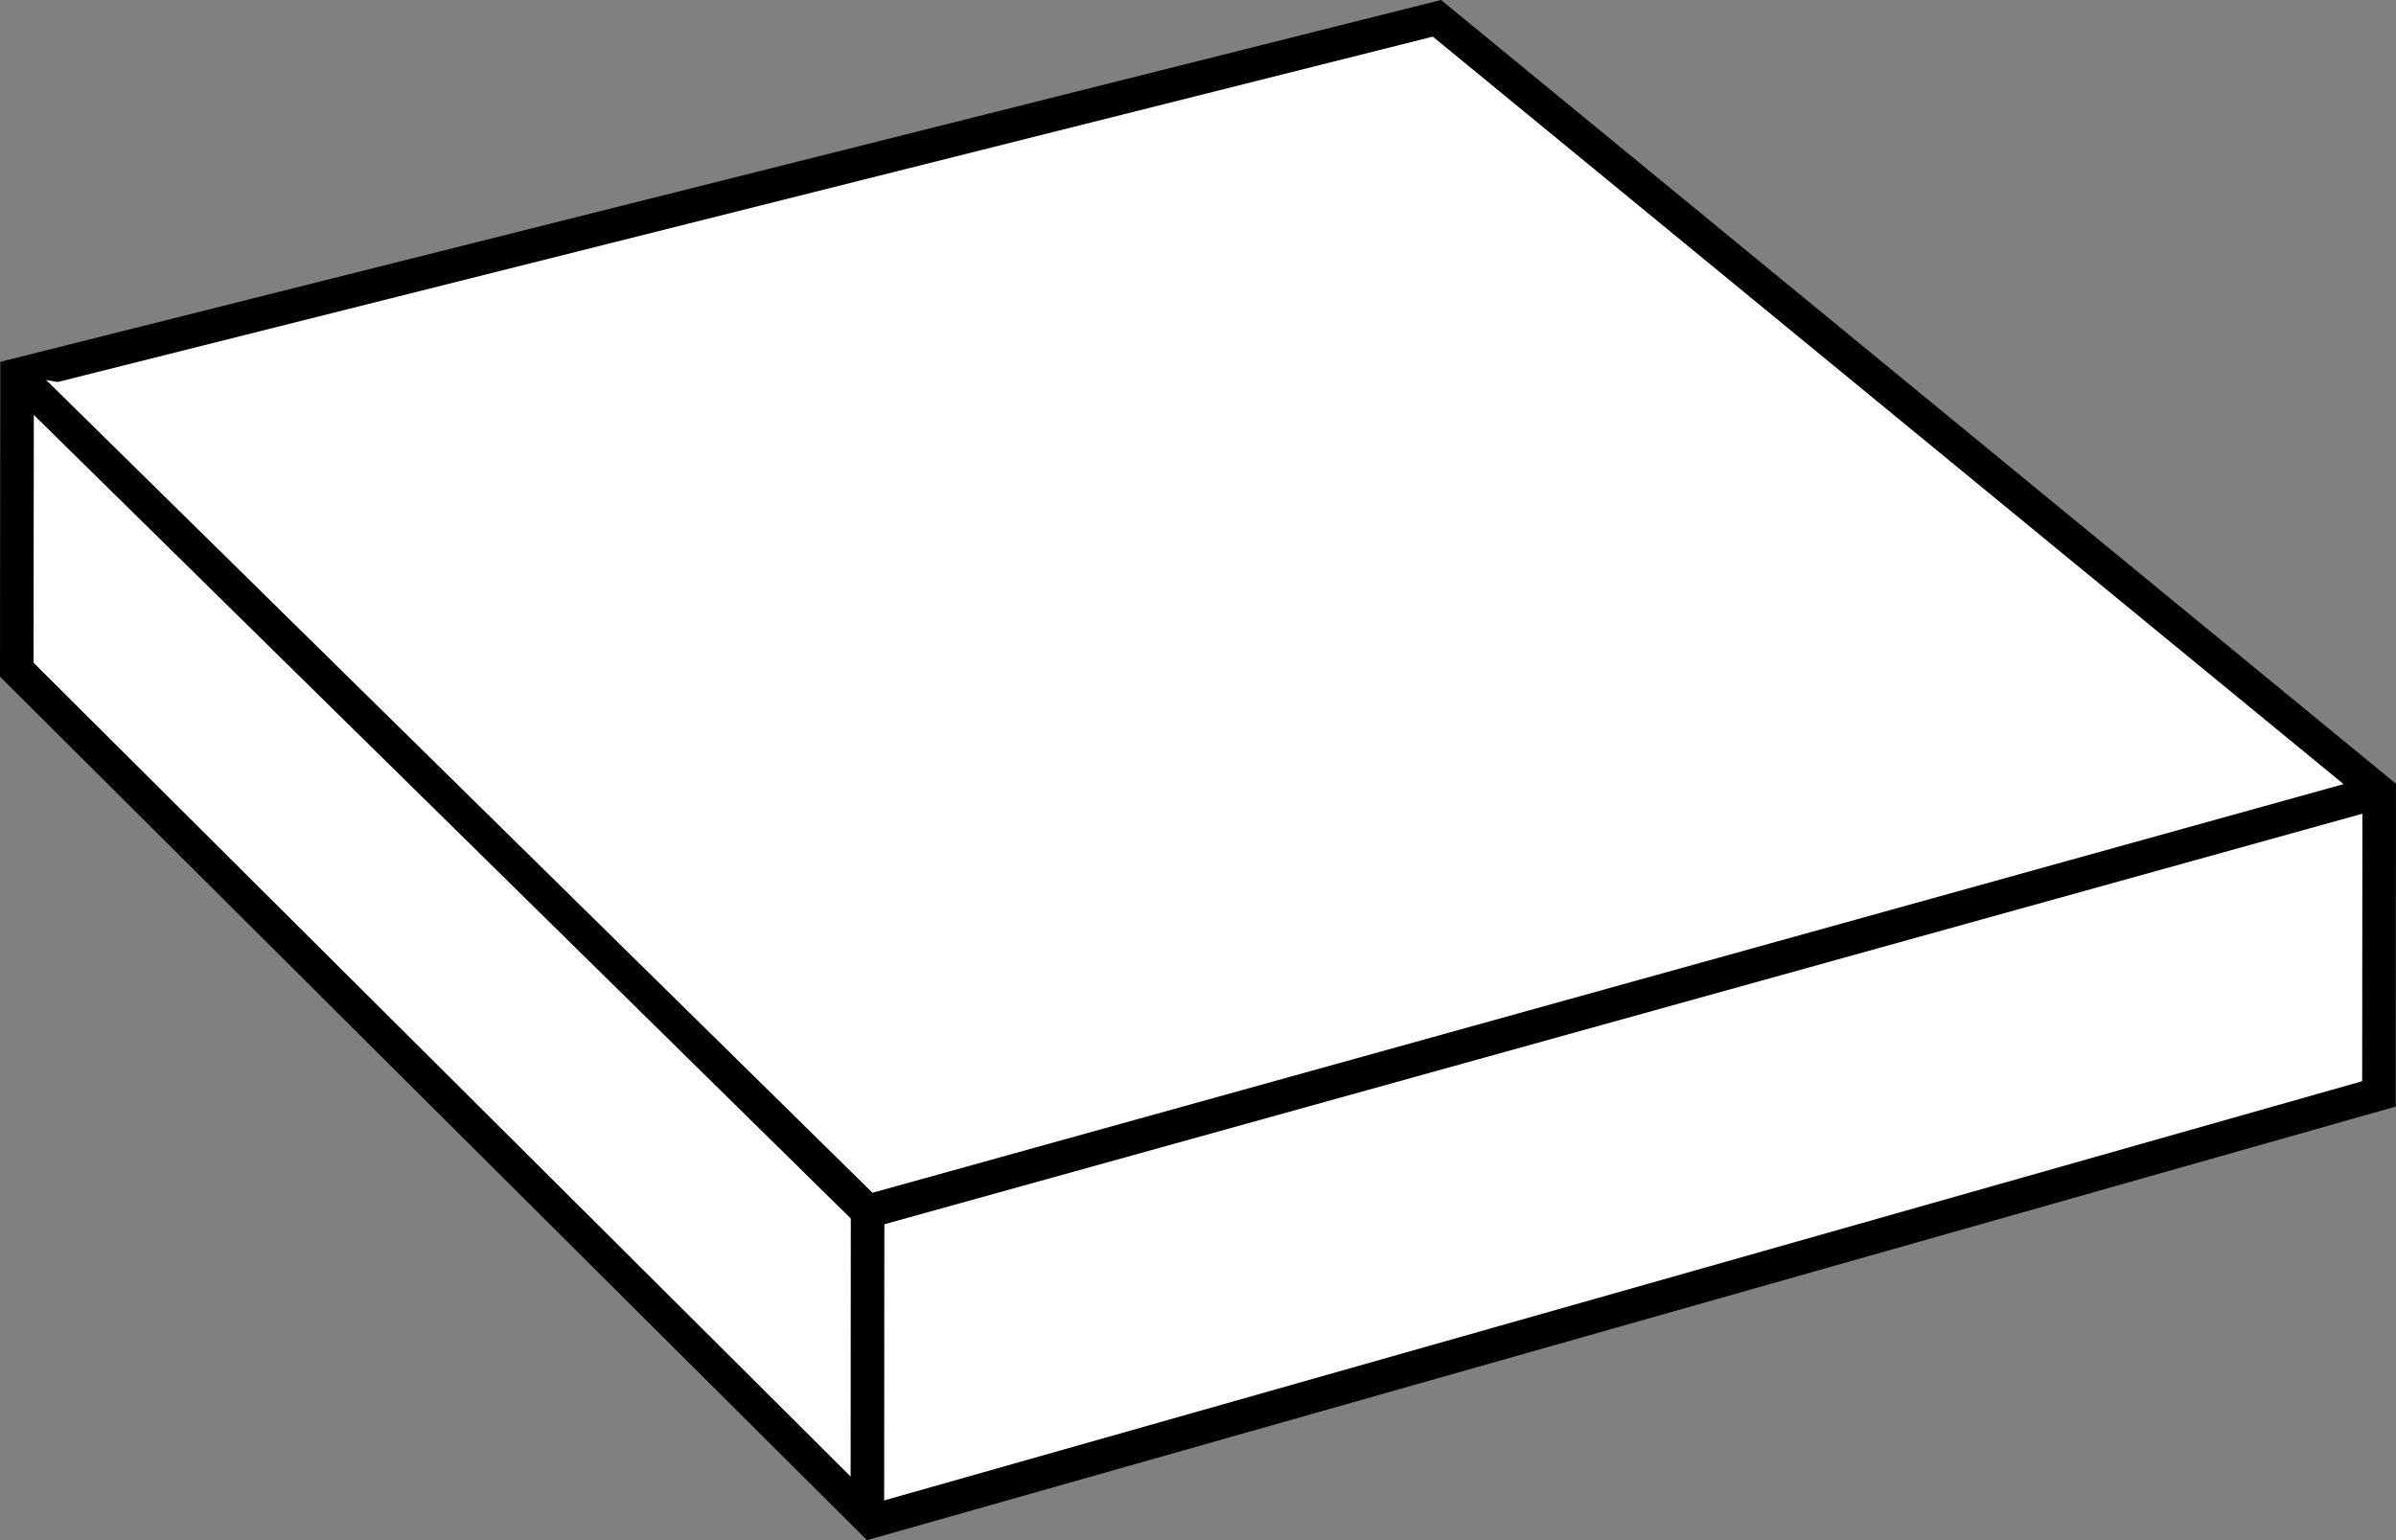
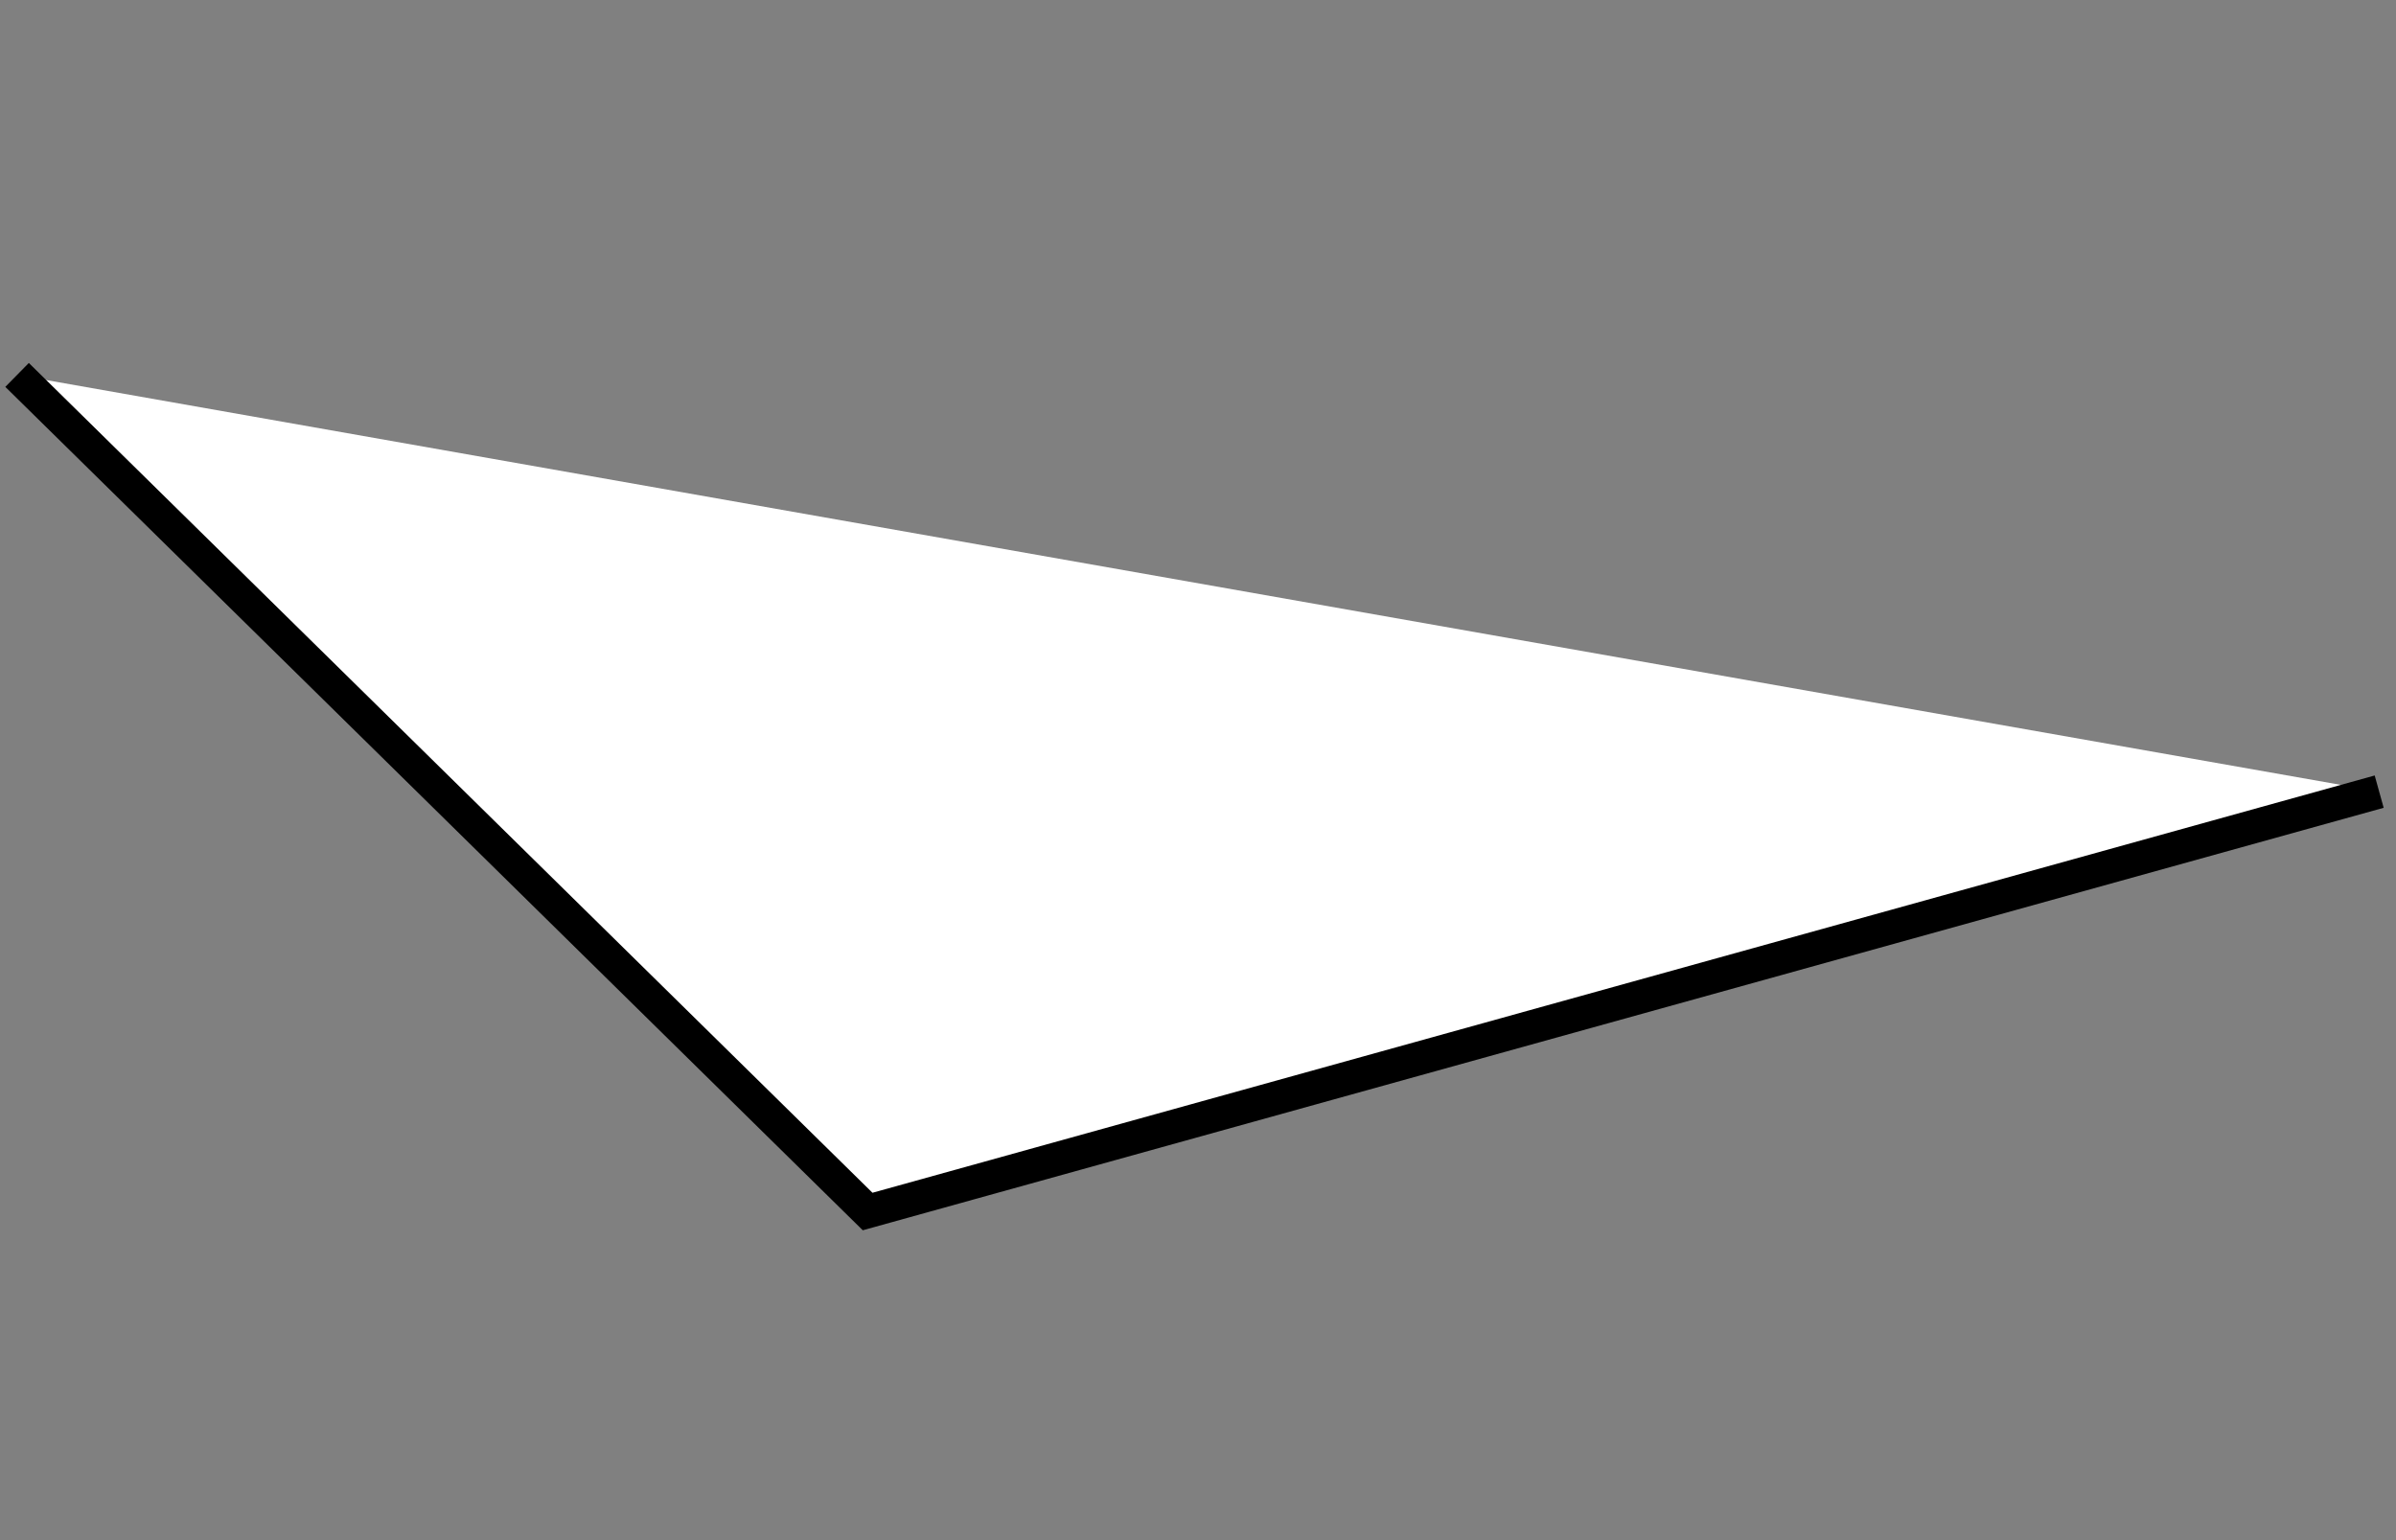
<svg xmlns="http://www.w3.org/2000/svg" version="1.1" id="image" x="0px" y="0px" width="57.134px" height="36.73px" viewBox="0 0 57.134 36.73" enable-background="new 0 0 57.134 36.73" xml:space="preserve">
  <rect x="0" y="0" width="57.134" height="36.73" fill="#808080" stroke="none" />
  <g>
-     <polygon fill="#FFFFFF" stroke="#000000" stroke-width="0.8" points="34.265,0.437 0.407,8.941 0.4,15.971 20.79,36.281    56.727,26.087 56.733,18.879  " />
-     <line fill="#FFFFFF" stroke="#000000" stroke-width="0.8" x1="20.688" y1="28.804" x2="20.683" y2="36.143" />
    <polyline fill="#FFFFFF" stroke="#000000" stroke-width="0.8" points="0.407,8.941 20.689,28.892 56.733,18.879  " />
  </g>
</svg>